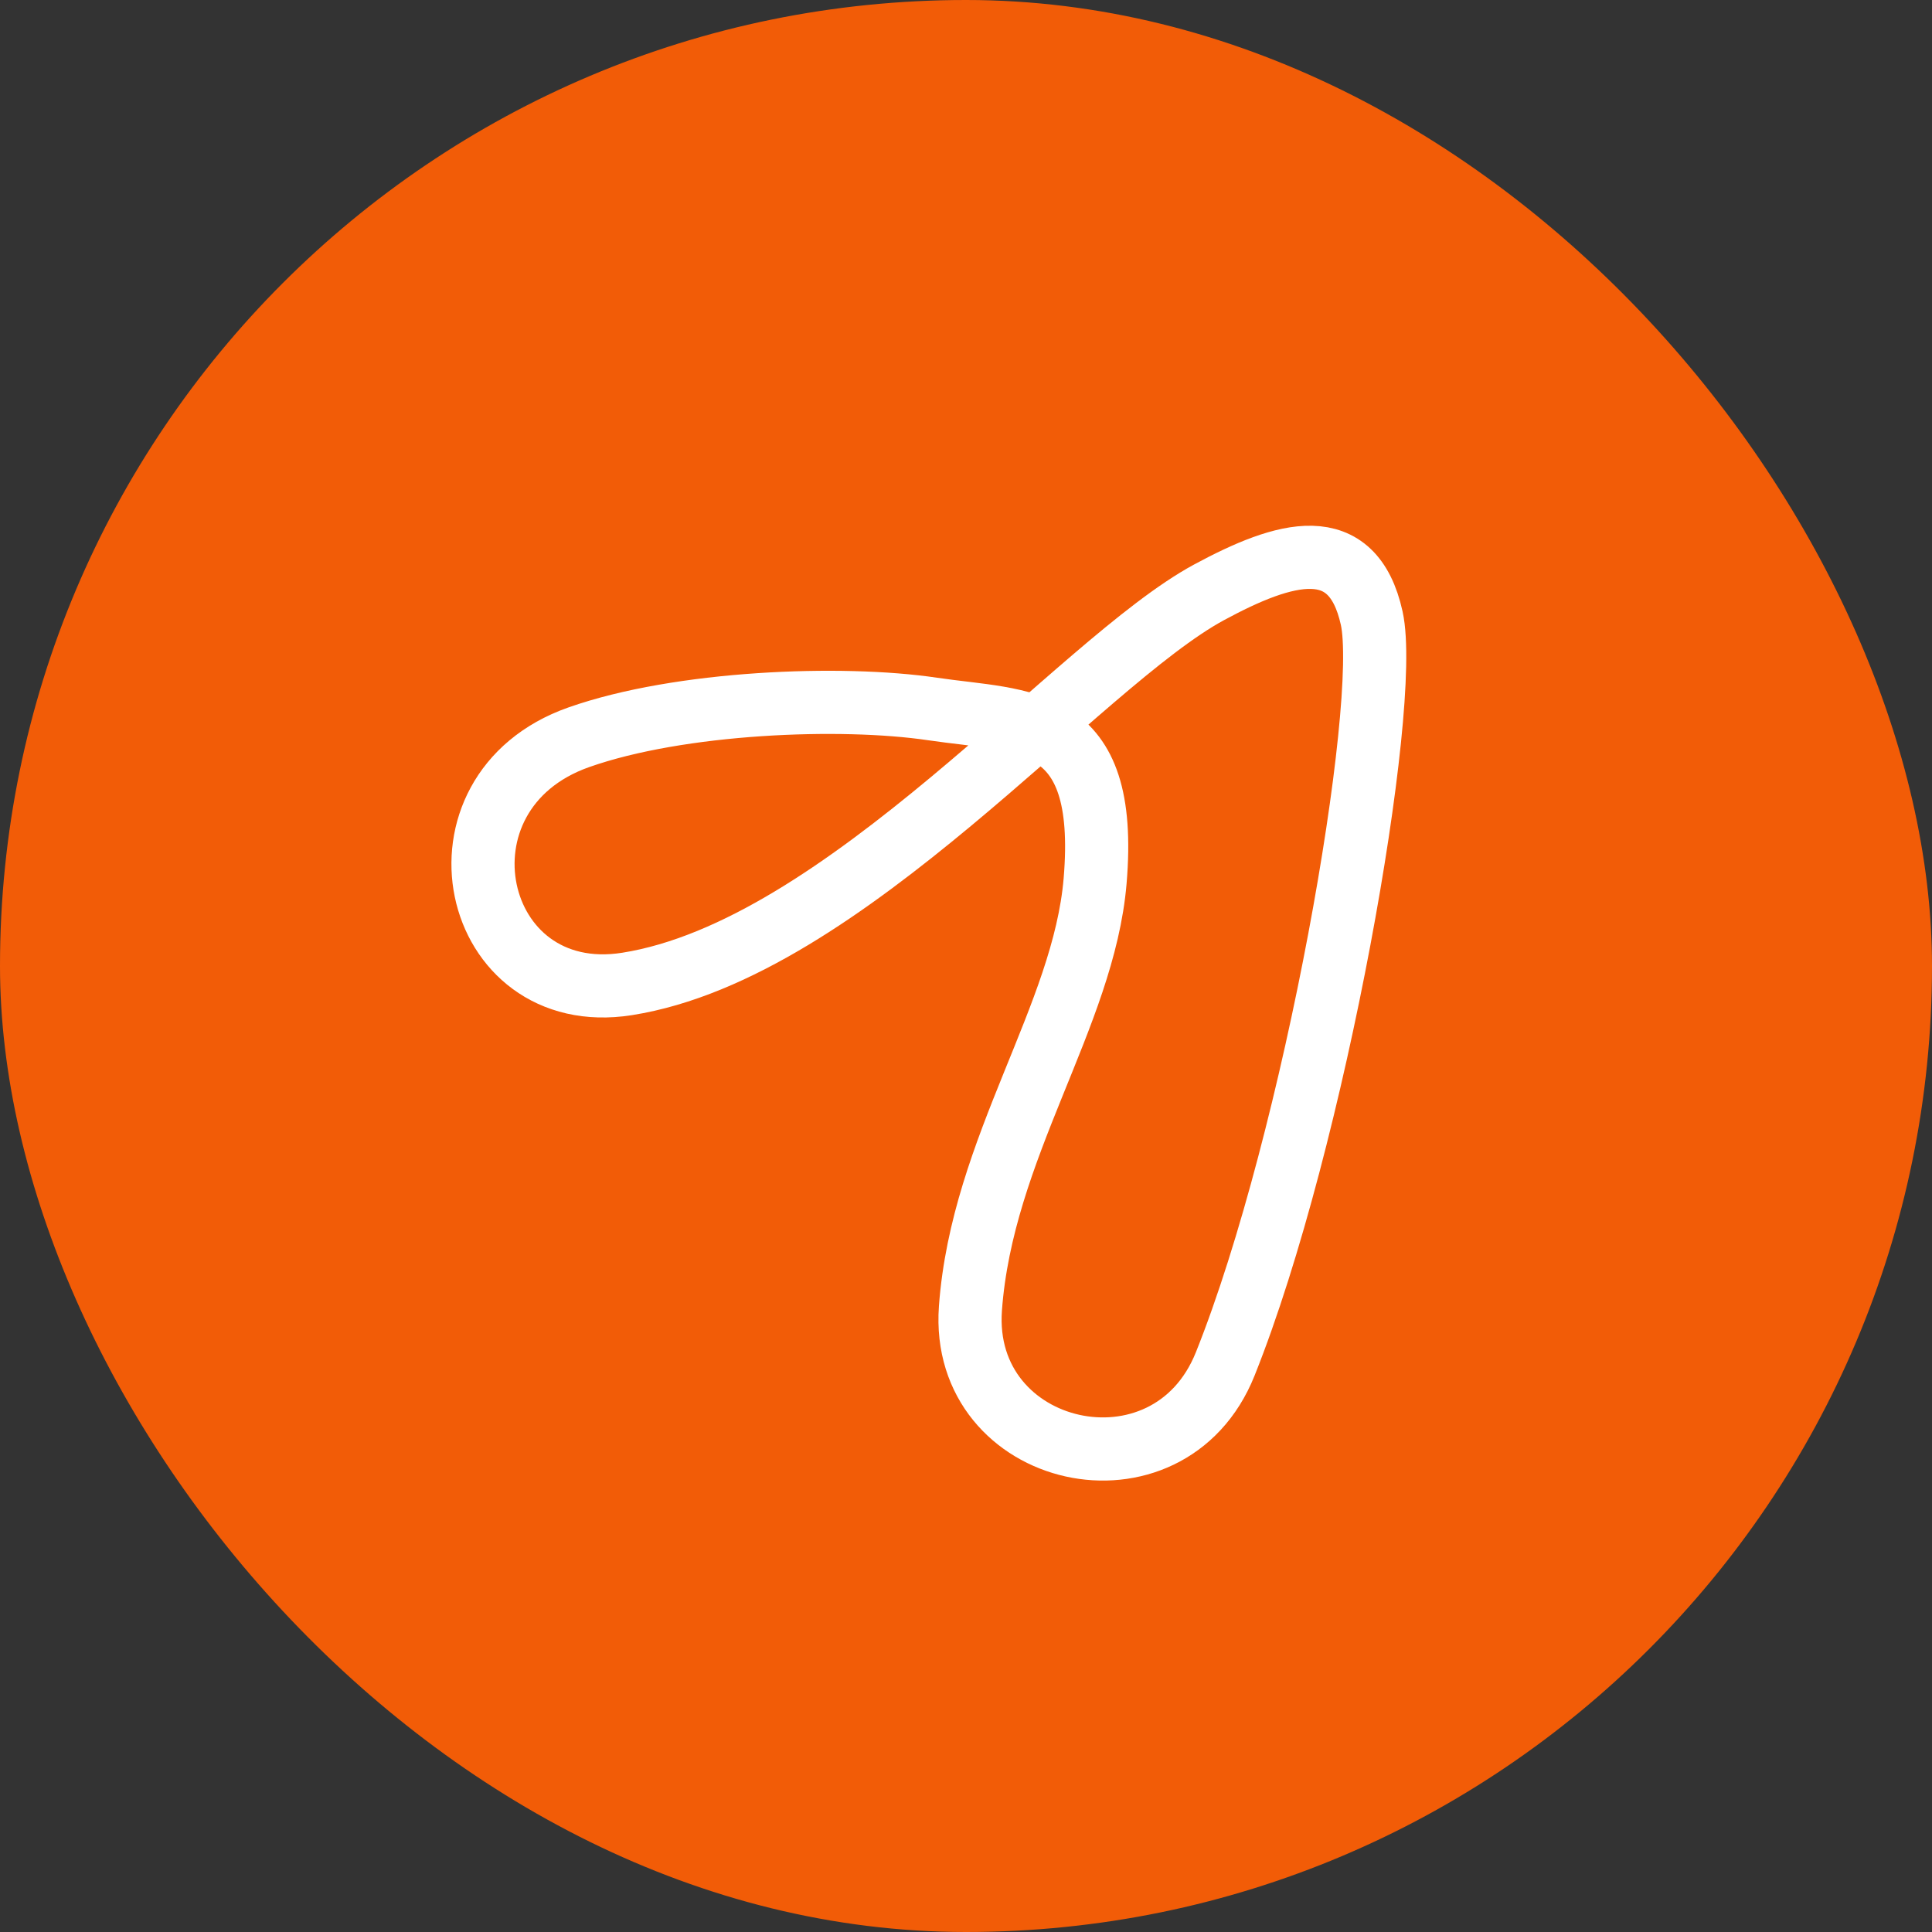
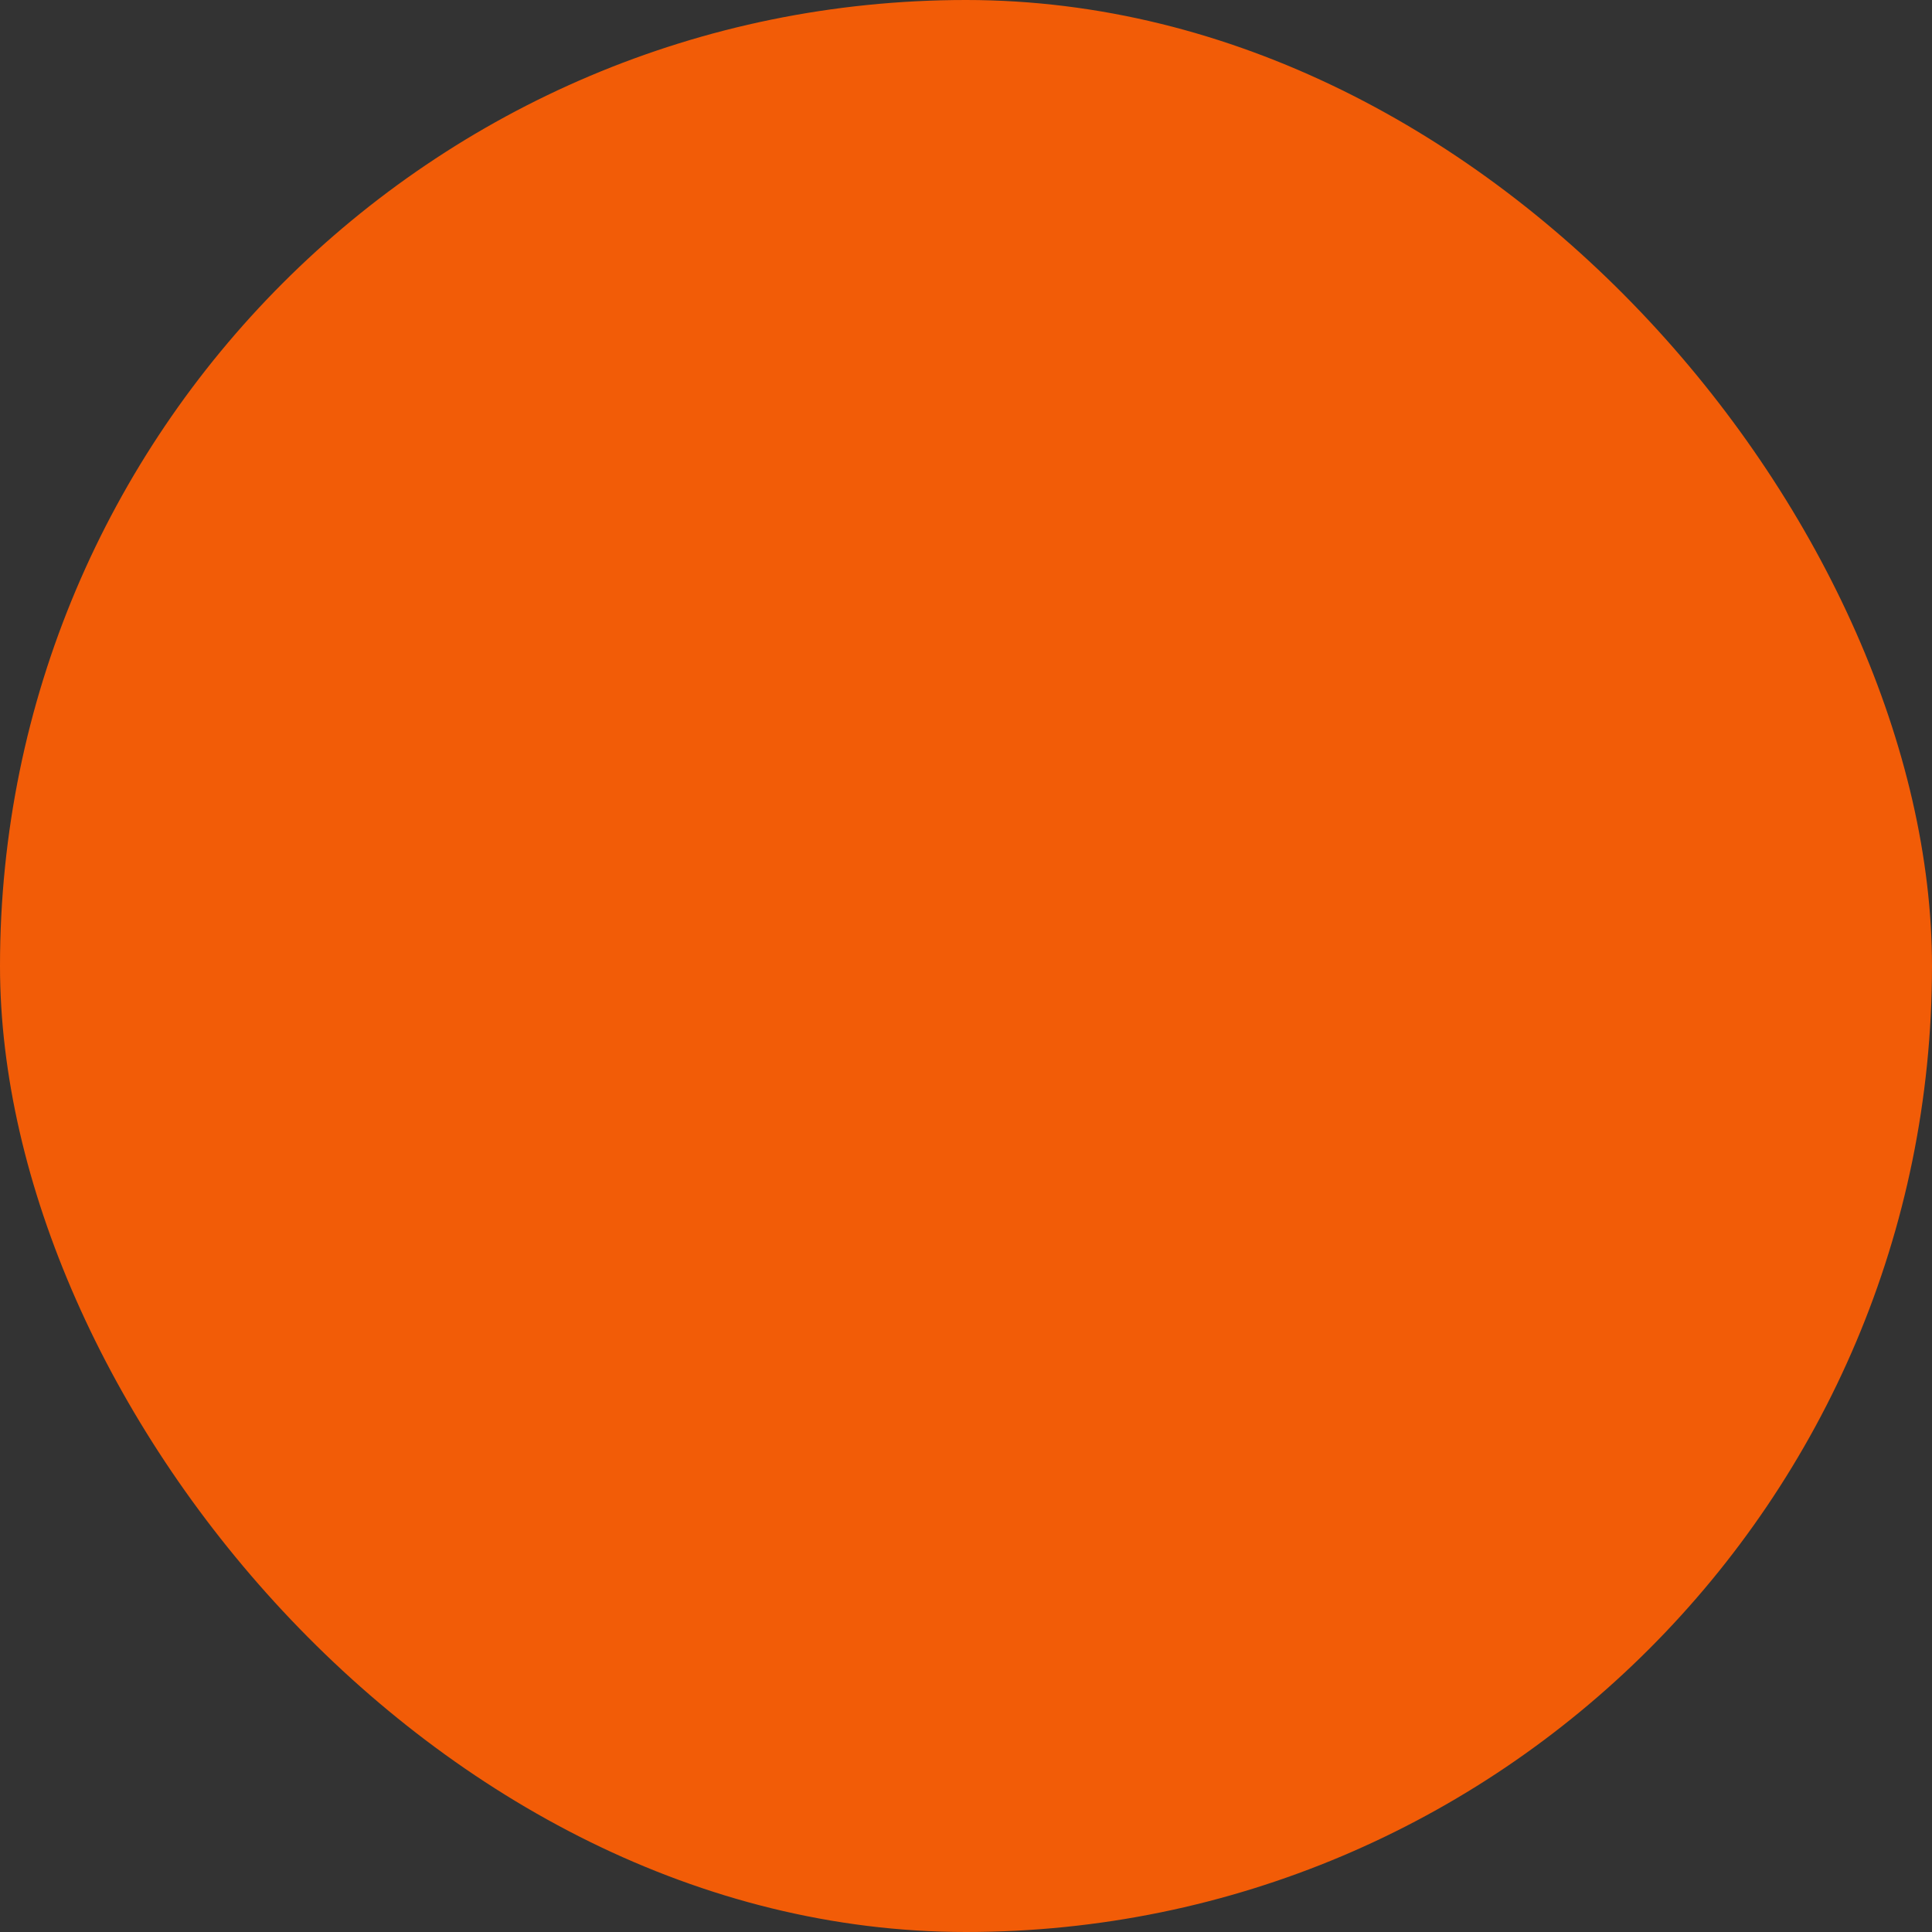
<svg xmlns="http://www.w3.org/2000/svg" width="52" height="52" viewBox="0 0 52 52" fill="none">
  <rect x="0" y="0" width="52" height="52" fill="#333333" stroke="none" />
  <rect width="52" height="52" rx="26" fill="#F25C07" />
-   <path d="M36.92 16.639C37.434 18.976 35.394 30.672 32.977 36.711C31.448 40.532 25.828 39.251 26.119 35.217C26.432 30.892 29.168 27.351 29.475 23.713C29.859 19.165 27.55 19.445 25.098 19.082C22.646 18.718 18.296 18.885 15.577 19.844C11.383 21.323 12.66 27.15 16.878 26.483C22.742 25.556 29.008 17.855 32.539 15.944C34.582 14.84 36.405 14.301 36.92 16.639Z" stroke="white" stroke-width="1.7" />
</svg>